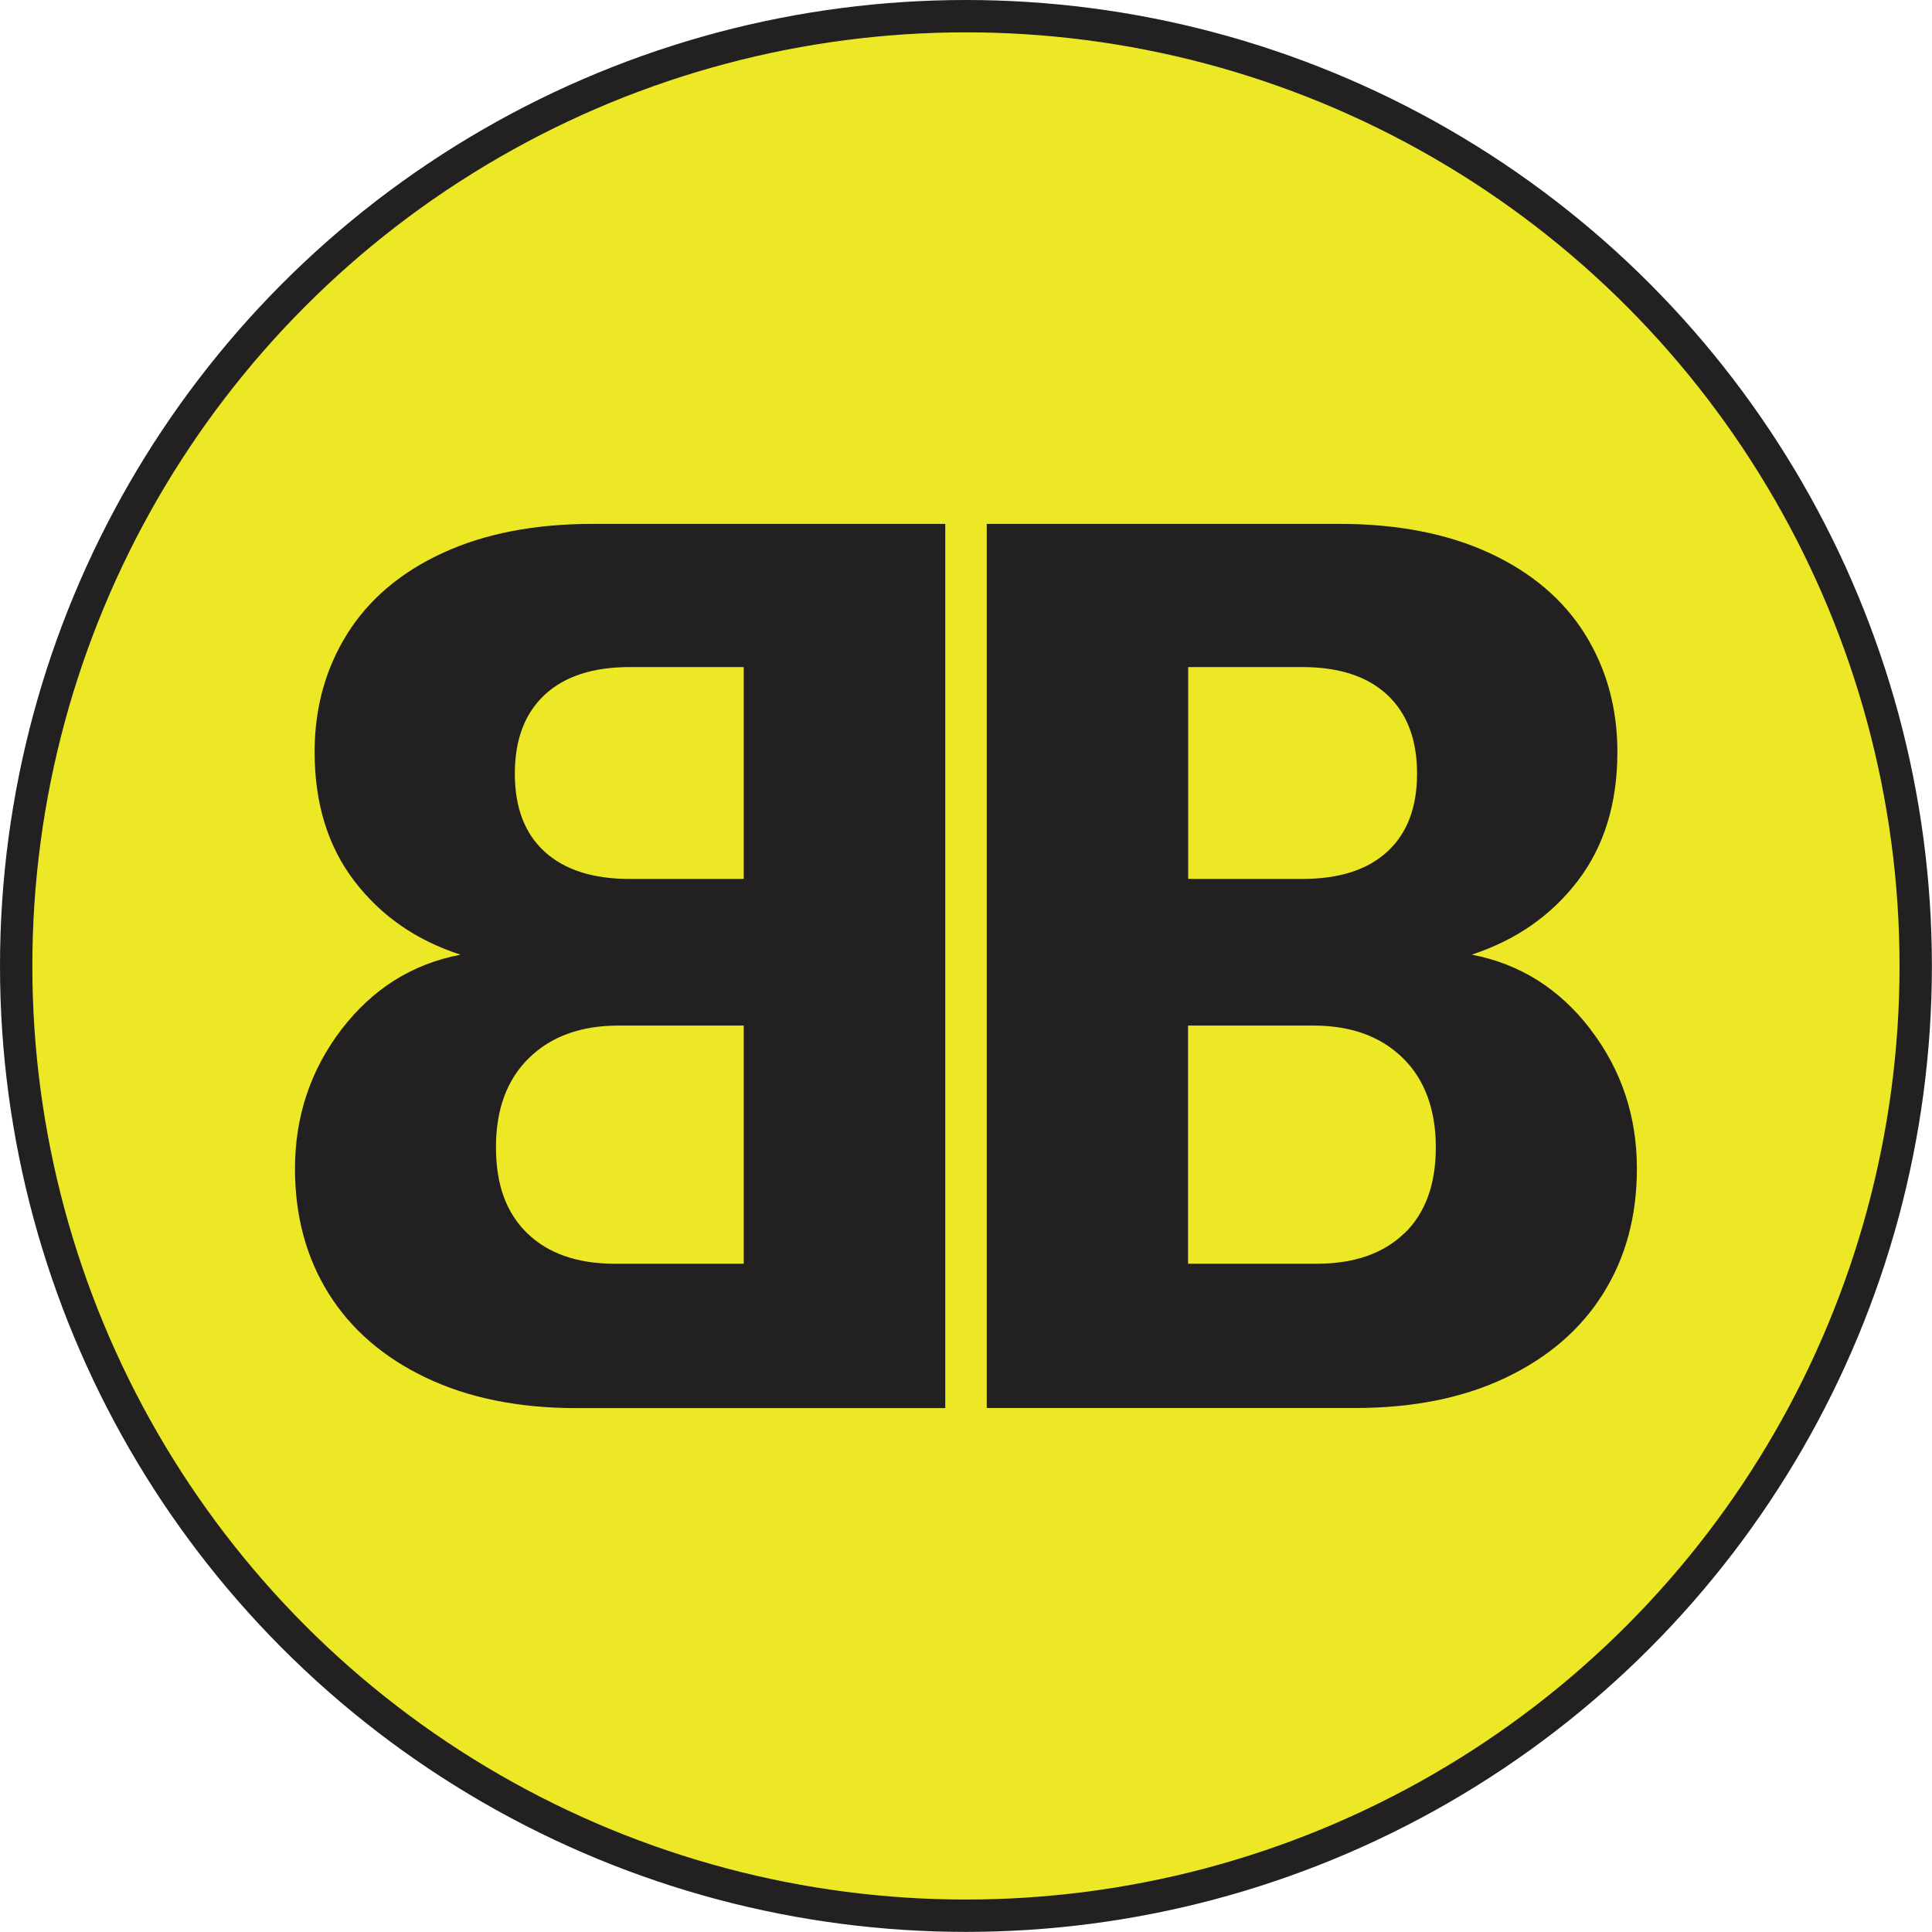
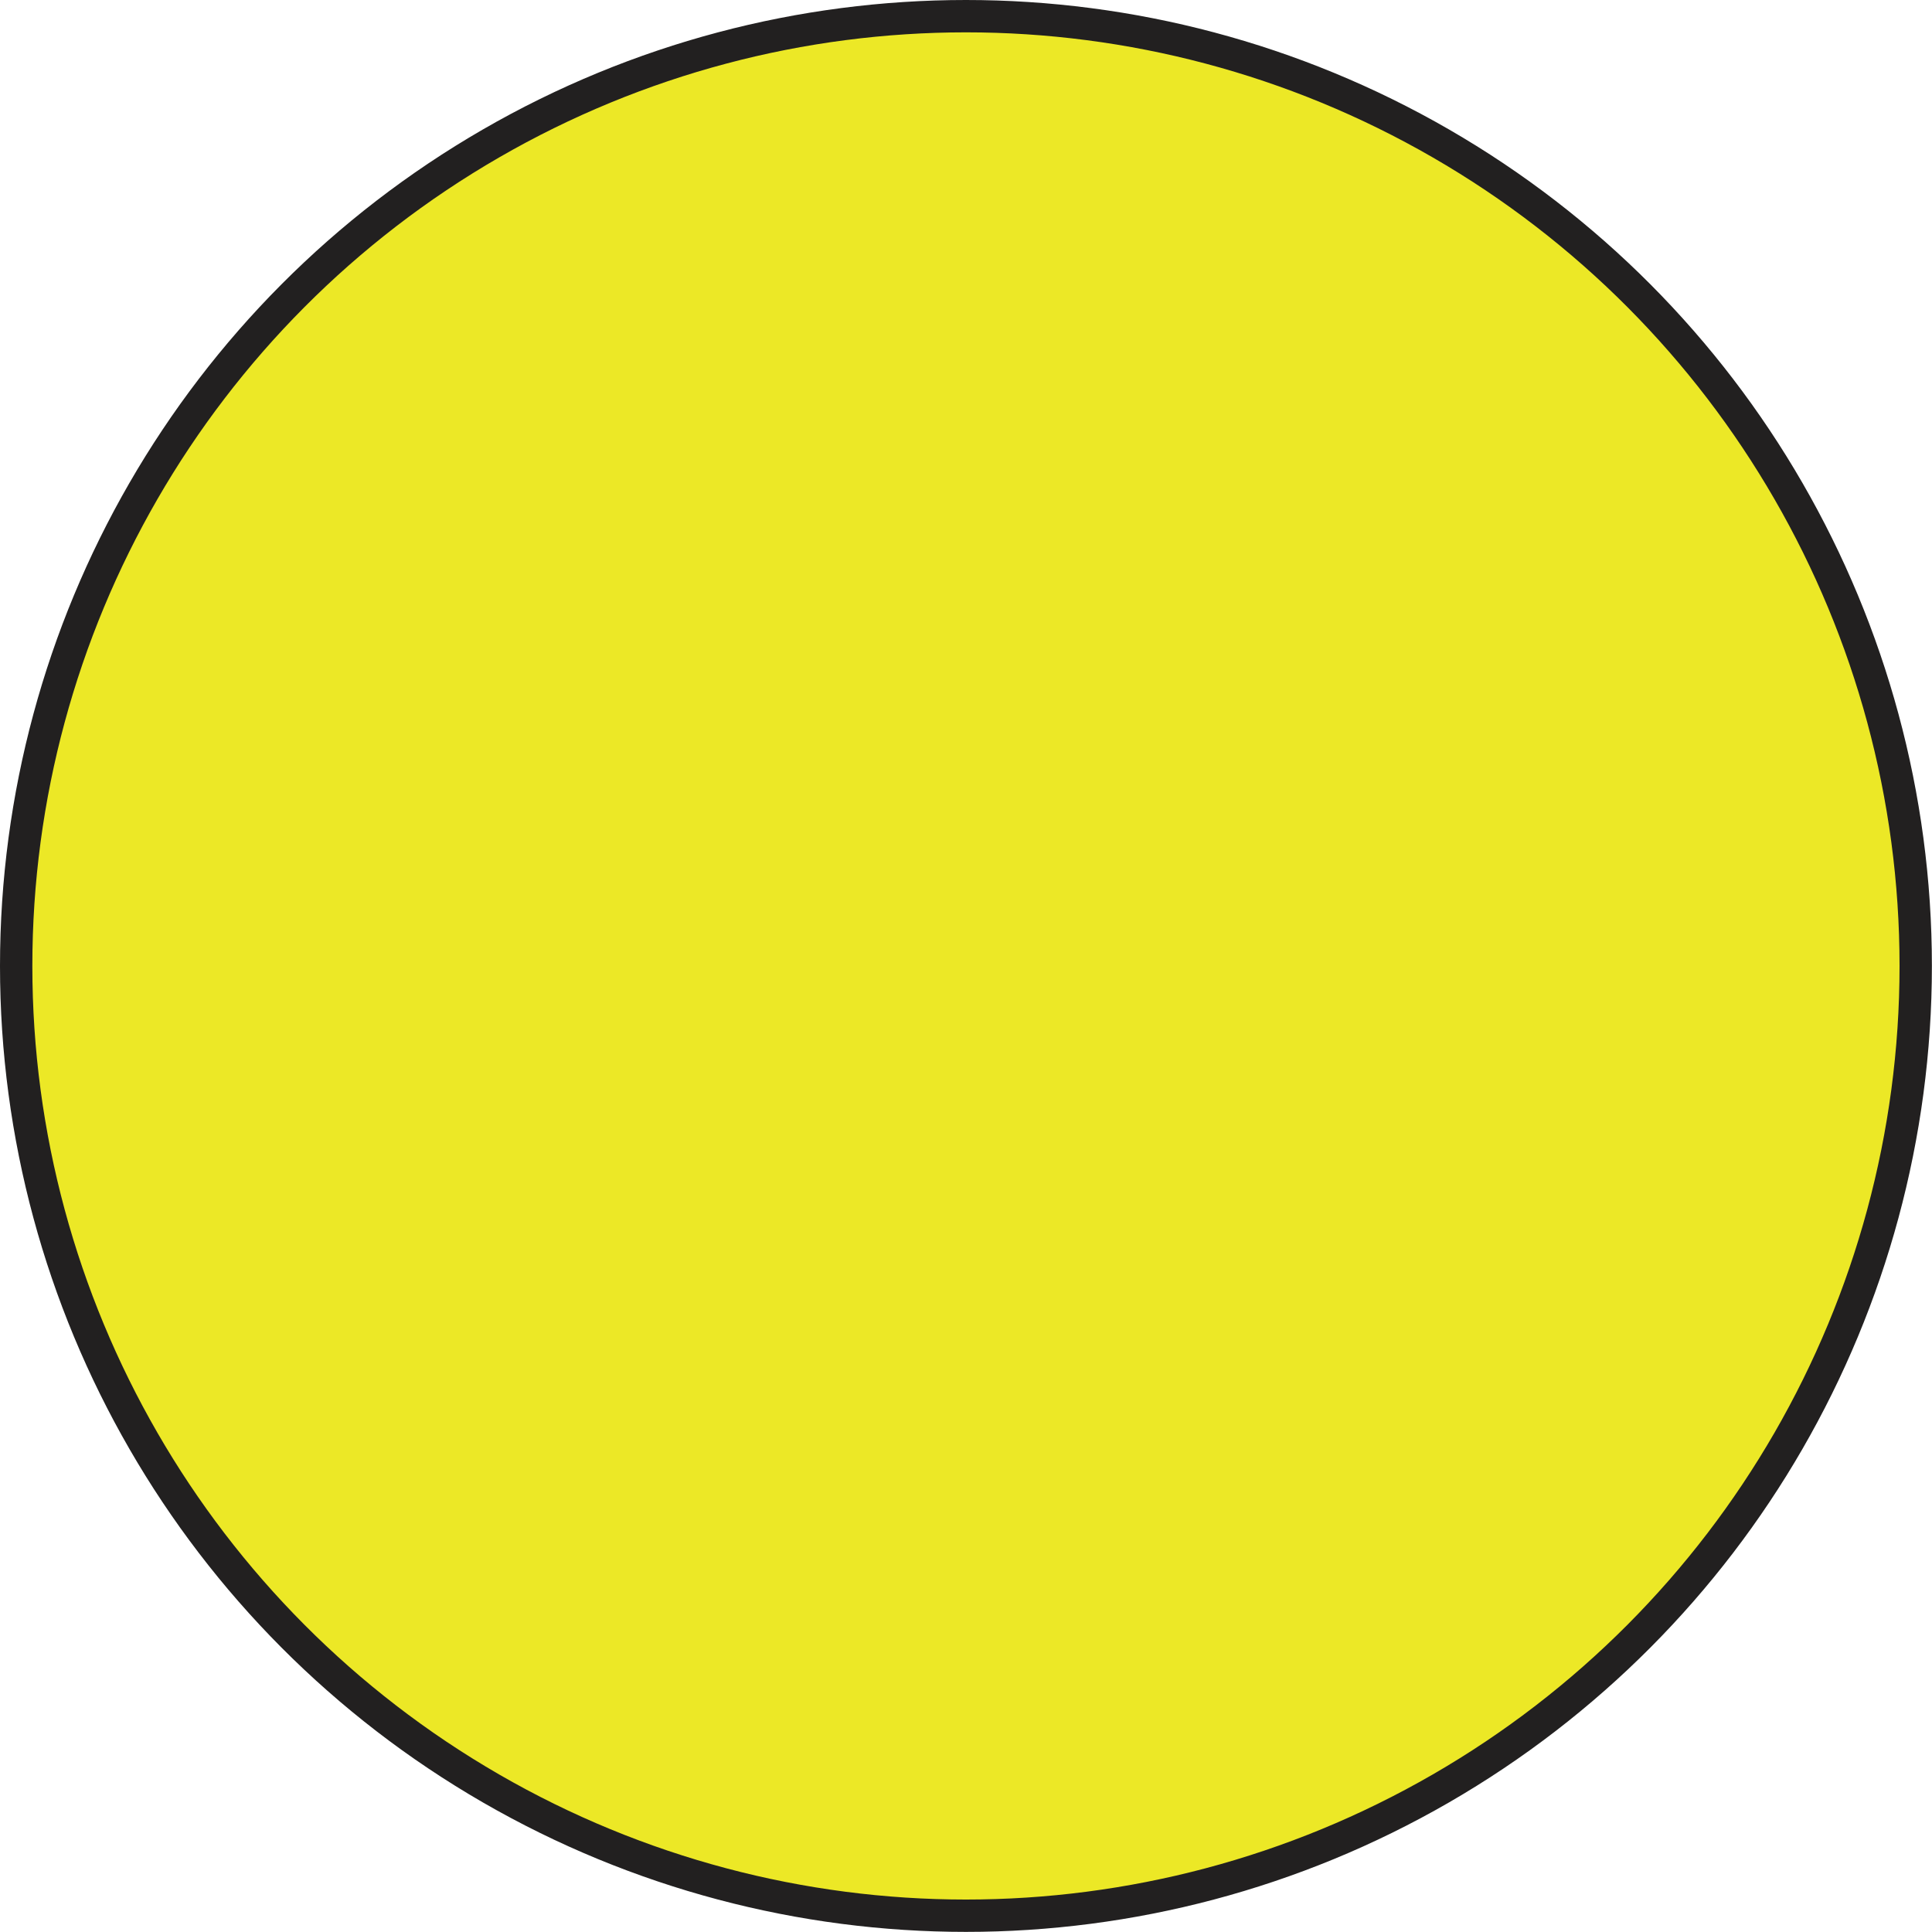
<svg xmlns="http://www.w3.org/2000/svg" id="Layer_2" data-name="Layer 2" viewBox="0 0 179.19 179.19">
  <defs>
    <style>      .cls-1 {        fill: #222020;      }      .cls-2 {        fill: #ece826;        stroke: #222020;        stroke-miterlimit: 10;        stroke-width: 3px;      }    </style>
  </defs>
  <g id="Layer_1-2" data-name="Layer 1">
    <circle class="cls-2" cx="89.59" cy="89.59" r="88.09" />
  </g>
  <g id="Layer_2-2" data-name="Layer 2">
    <g>
-       <path class="cls-1" d="M147.51,95.47c2.88,3.76,4.31,8.07,4.31,12.92,0,4.39-1.04,8.25-3.12,11.57-2.08,3.33-5.09,5.93-9.03,7.81s-8.59,2.82-13.97,2.82h-34.18V48.59h32.71c5.37,0,10.01,.9,13.91,2.7,3.9,1.8,6.85,4.31,8.86,7.52,2,3.21,3.01,6.85,3.01,10.93,0,4.78-1.23,8.77-3.69,11.98-2.46,3.21-5.73,5.48-9.82,6.82,4.47,.86,8.14,3.17,11.02,6.93Zm-37.31-13.95h10.59c3.41,0,6.04-.84,7.88-2.53,1.84-1.69,2.76-4.1,2.76-7.24s-.92-5.58-2.76-7.3-4.47-2.58-7.88-2.58h-10.59v19.65Zm20.06,32.87c1.94-1.88,2.91-4.54,2.91-7.99s-1.02-6.29-3.07-8.28c-2.05-2-4.81-3-8.29-3h-11.62v22.09h11.92c3.48,0,6.19-.94,8.13-2.82Z" />
-       <path class="cls-1" d="M42.69,88.54c-4.09-1.33-7.36-3.6-9.82-6.82-2.46-3.21-3.69-7.21-3.69-11.98,0-4.07,1.01-7.72,3.01-10.93,2.01-3.21,4.96-5.72,8.86-7.52,3.9-1.8,8.54-2.7,13.91-2.7h32.71v82.01H53.48c-5.38,0-10.03-.94-13.97-2.82s-6.95-4.48-9.03-7.81c-2.08-3.33-3.12-7.19-3.12-11.57,0-4.86,1.44-9.16,4.31-12.92,2.88-3.76,6.55-6.07,11.02-6.93Zm26.29-26.67h-10.59c-3.41,0-6.04,.86-7.88,2.58s-2.76,4.15-2.76,7.3,.92,5.56,2.76,7.24c1.84,1.68,4.47,2.53,7.88,2.53h10.59s0-19.65,0-19.65Zm-11.92,55.34h11.92s0-22.09,0-22.09h-11.62c-3.48,0-6.24,1-8.29,3-2.05,2-3.07,4.76-3.07,8.28s.97,6.11,2.91,7.99c1.94,1.88,4.65,2.82,8.13,2.82Z" />
-     </g>
+       </g>
  </g>
</svg>